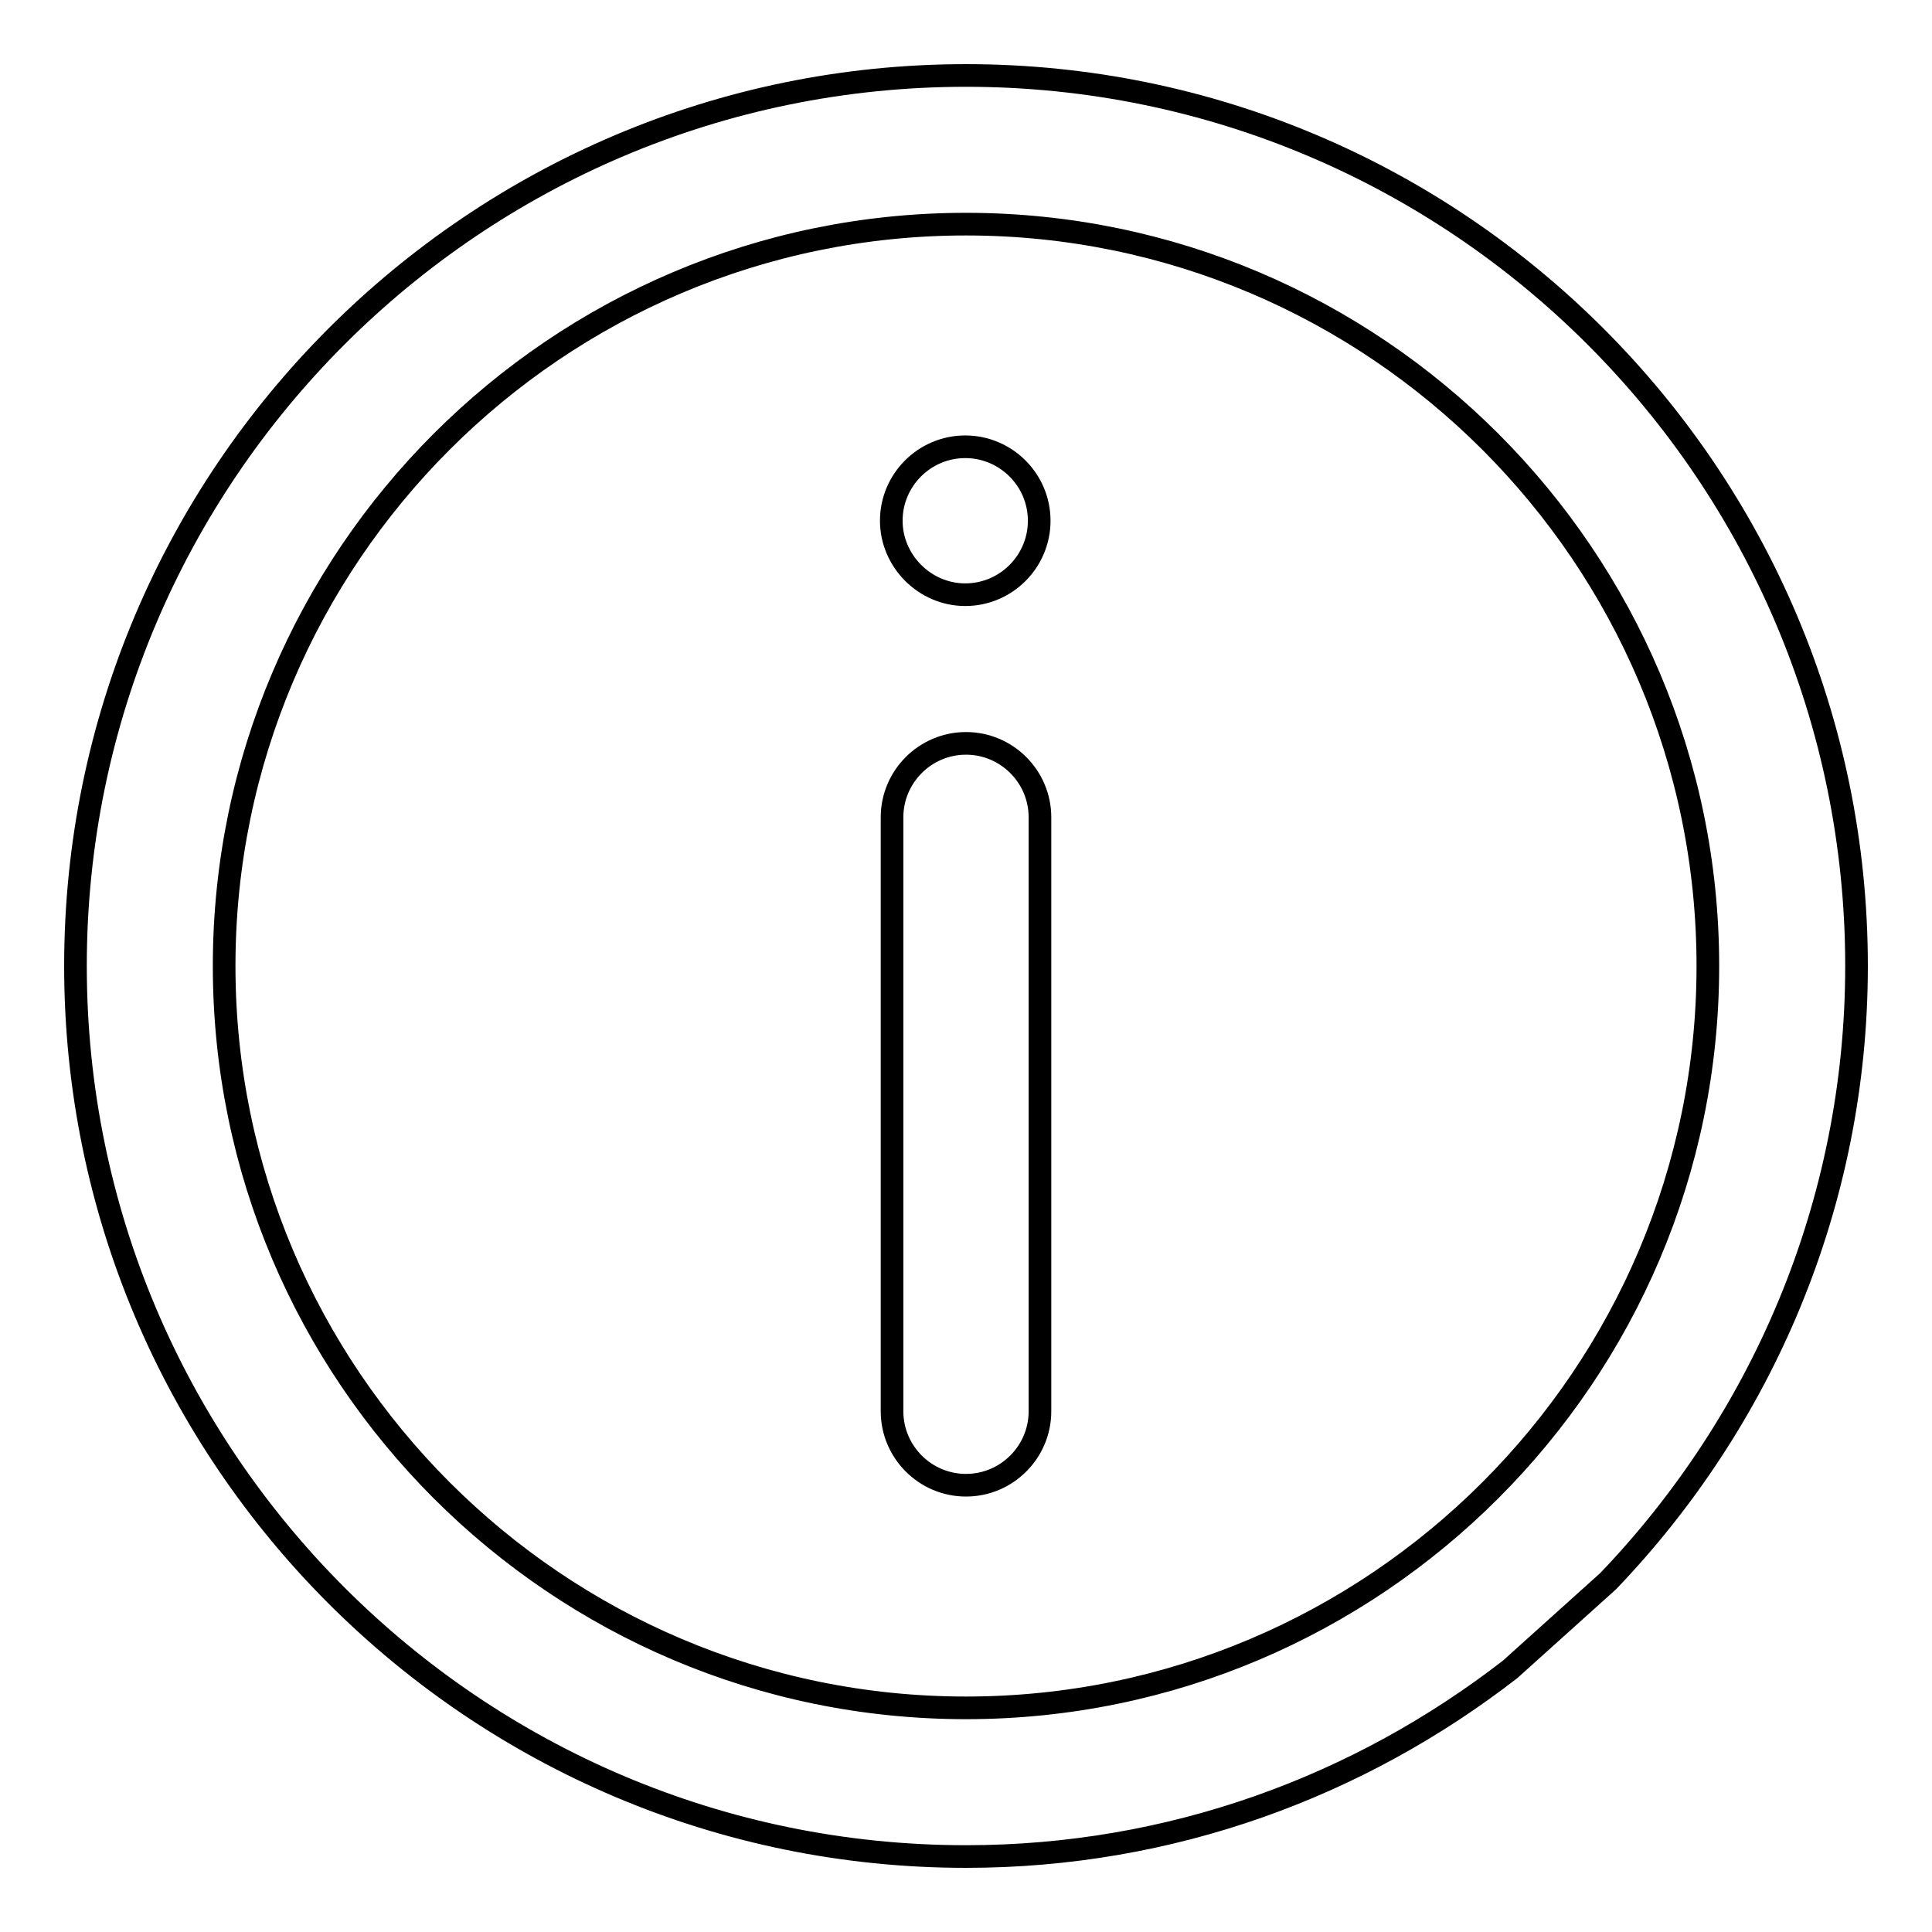
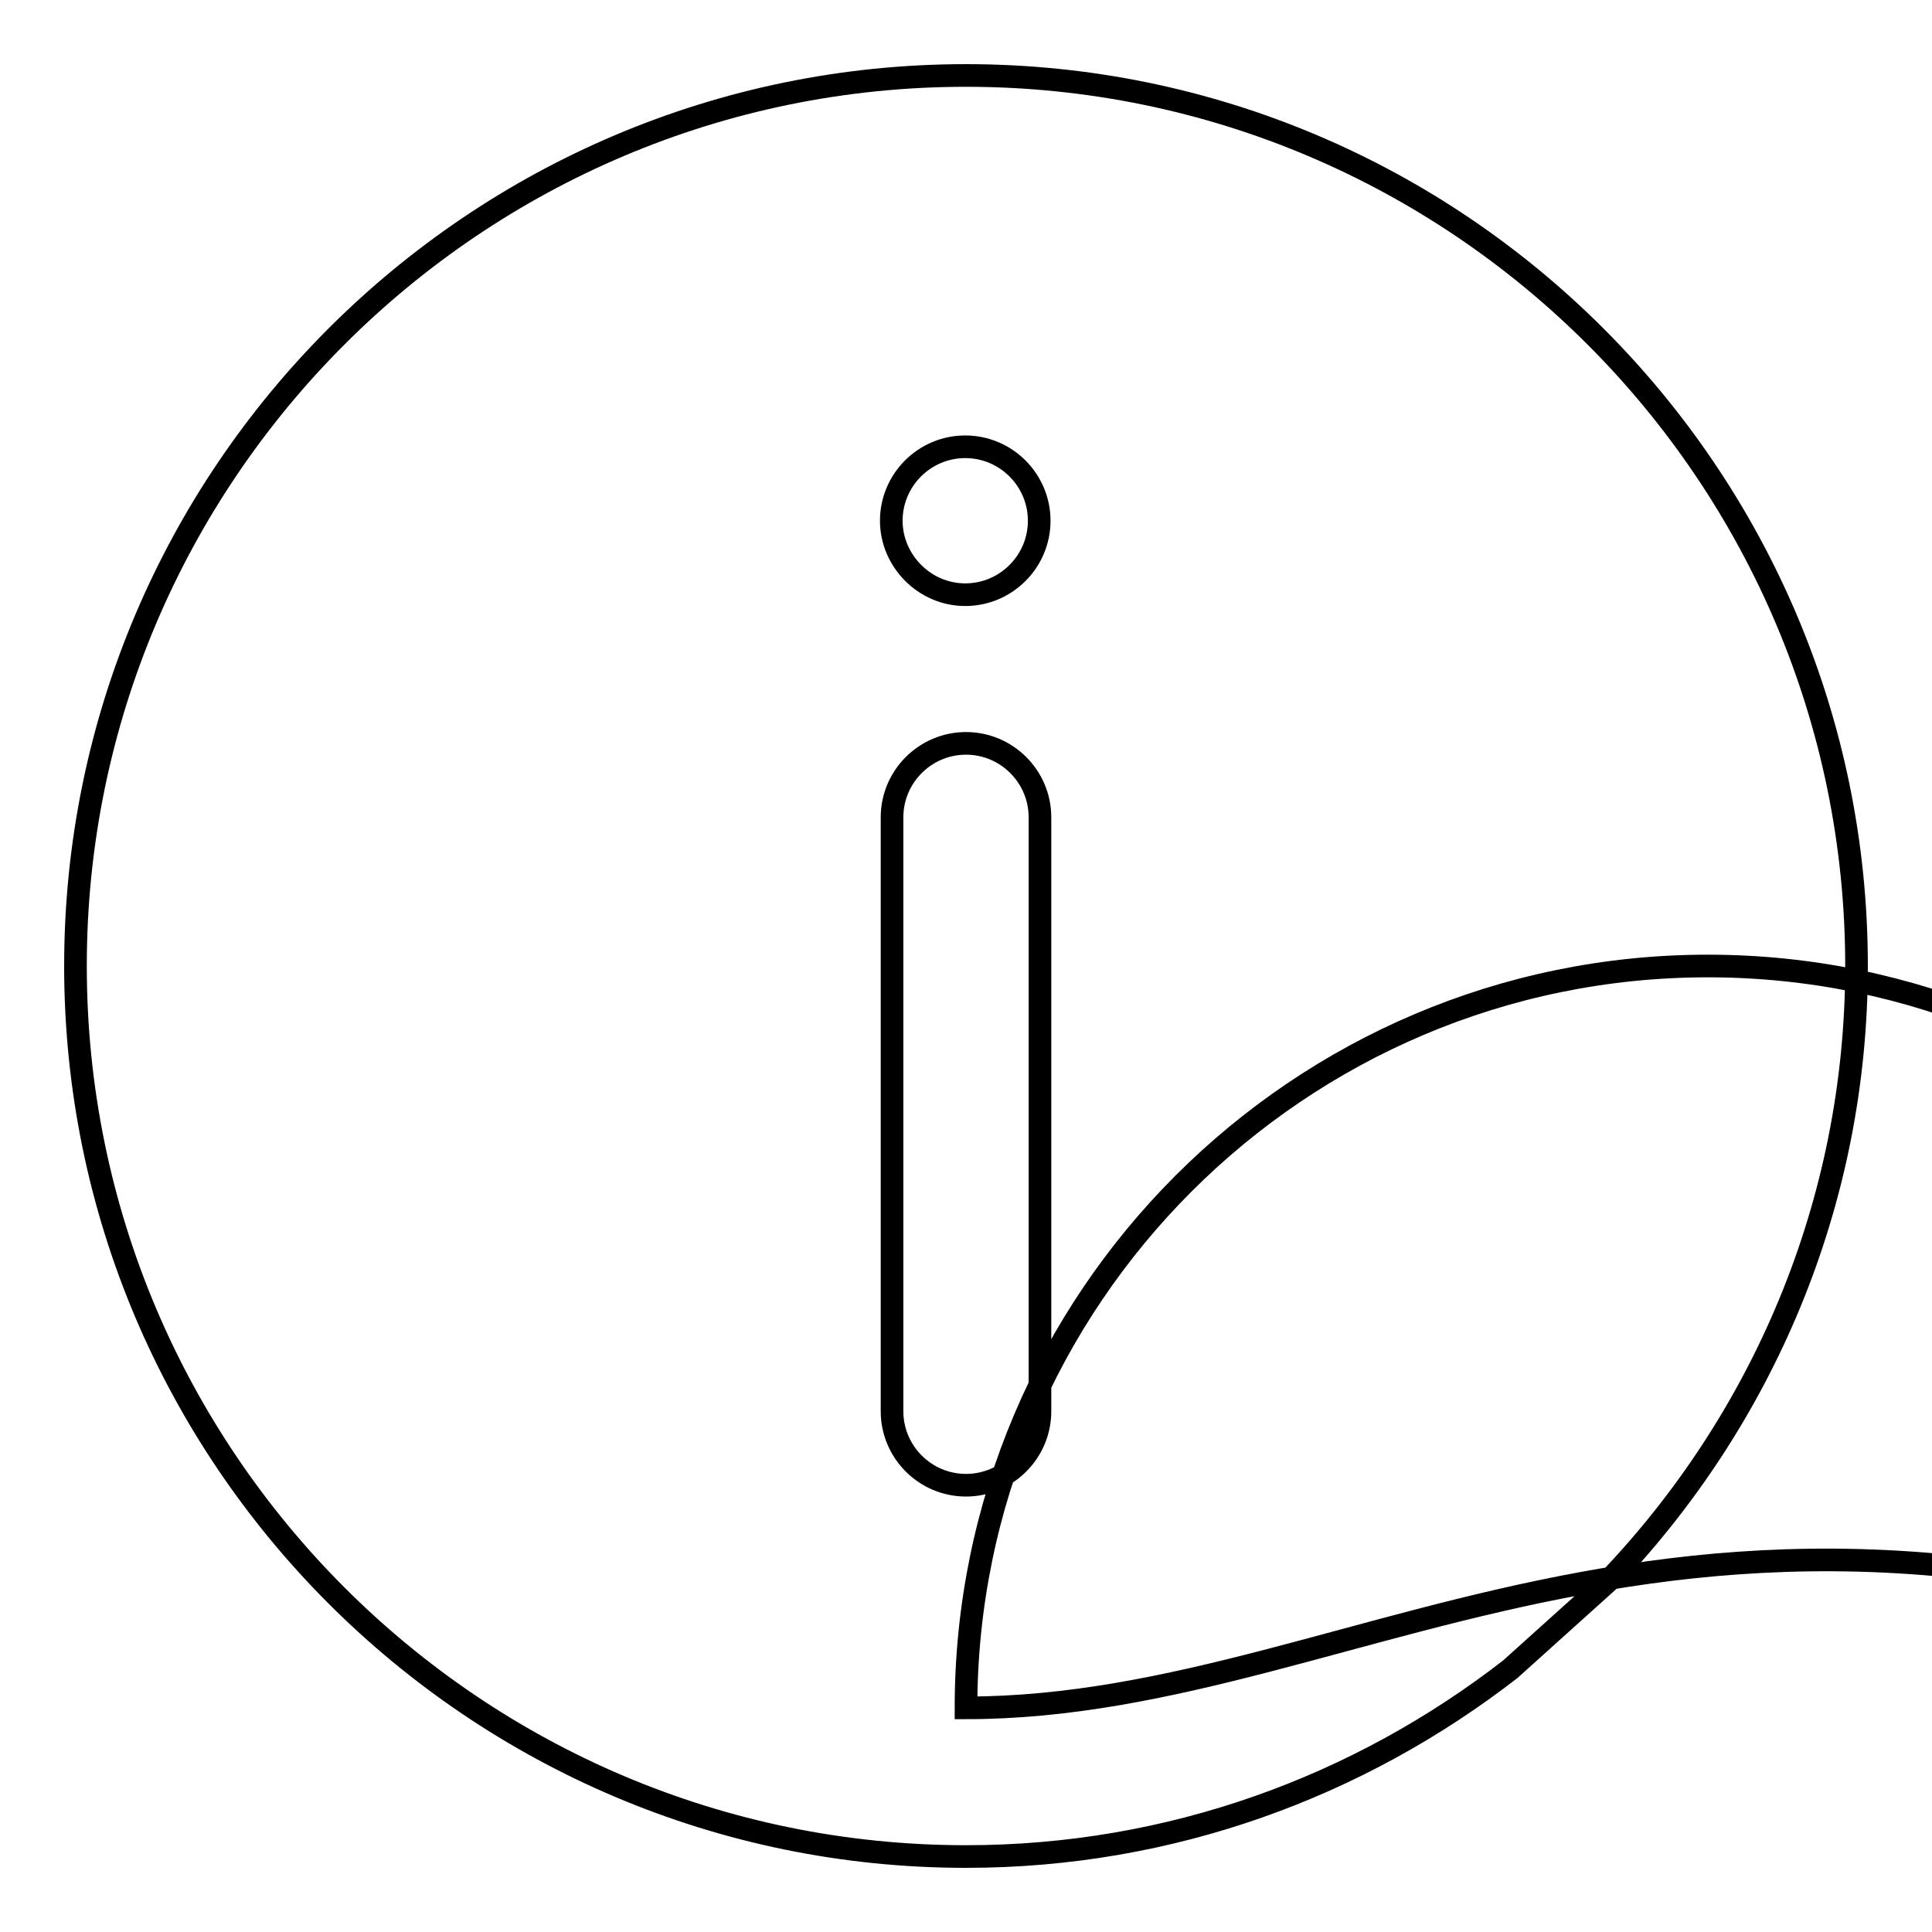
<svg xmlns="http://www.w3.org/2000/svg" version="1.1" x="0px" y="0px" viewBox="0 0 256 256" enable-background="new 0 0 256 256" xml:space="preserve">
  <g>
    <g>
-       <path stroke-width="3" fill-opacity="0" stroke="#000000" d="M128,10C62.9,10,10,62.9,10,128c0,65.1,52.9,118,118,118c27.2,0,52.1-9.3,72.1-24.8l13-11.7c20.3-21.2,32.9-49.9,32.9-81.5C246,62.9,193.1,10,128,10z M128,226.3c-54.2,0-98.3-44.1-98.3-98.3c0-54.2,44.1-98.3,98.3-98.3c54.2,0,98.3,44.1,98.3,98.3C226.3,182.2,182.2,226.3,128,226.3z M127.9,78.8c5.4,0,9.8-4.4,9.8-9.8s-4.4-9.8-9.8-9.8c-5.4,0-9.8,4.4-9.8,9.8C118.1,74.3,122.5,78.8,127.9,78.8z M128,98.5c-5.4,0-9.8,4.4-9.8,9.8V187c0,5.4,4.4,9.8,9.8,9.8s9.8-4.4,9.8-9.8v-78.7C137.8,102.9,133.4,98.5,128,98.5z" />
+       <path stroke-width="3" fill-opacity="0" stroke="#000000" d="M128,10C62.9,10,10,62.9,10,128c0,65.1,52.9,118,118,118c27.2,0,52.1-9.3,72.1-24.8l13-11.7c20.3-21.2,32.9-49.9,32.9-81.5C246,62.9,193.1,10,128,10z M128,226.3c0-54.2,44.1-98.3,98.3-98.3c54.2,0,98.3,44.1,98.3,98.3C226.3,182.2,182.2,226.3,128,226.3z M127.9,78.8c5.4,0,9.8-4.4,9.8-9.8s-4.4-9.8-9.8-9.8c-5.4,0-9.8,4.4-9.8,9.8C118.1,74.3,122.5,78.8,127.9,78.8z M128,98.5c-5.4,0-9.8,4.4-9.8,9.8V187c0,5.4,4.4,9.8,9.8,9.8s9.8-4.4,9.8-9.8v-78.7C137.8,102.9,133.4,98.5,128,98.5z" />
    </g>
  </g>
</svg>